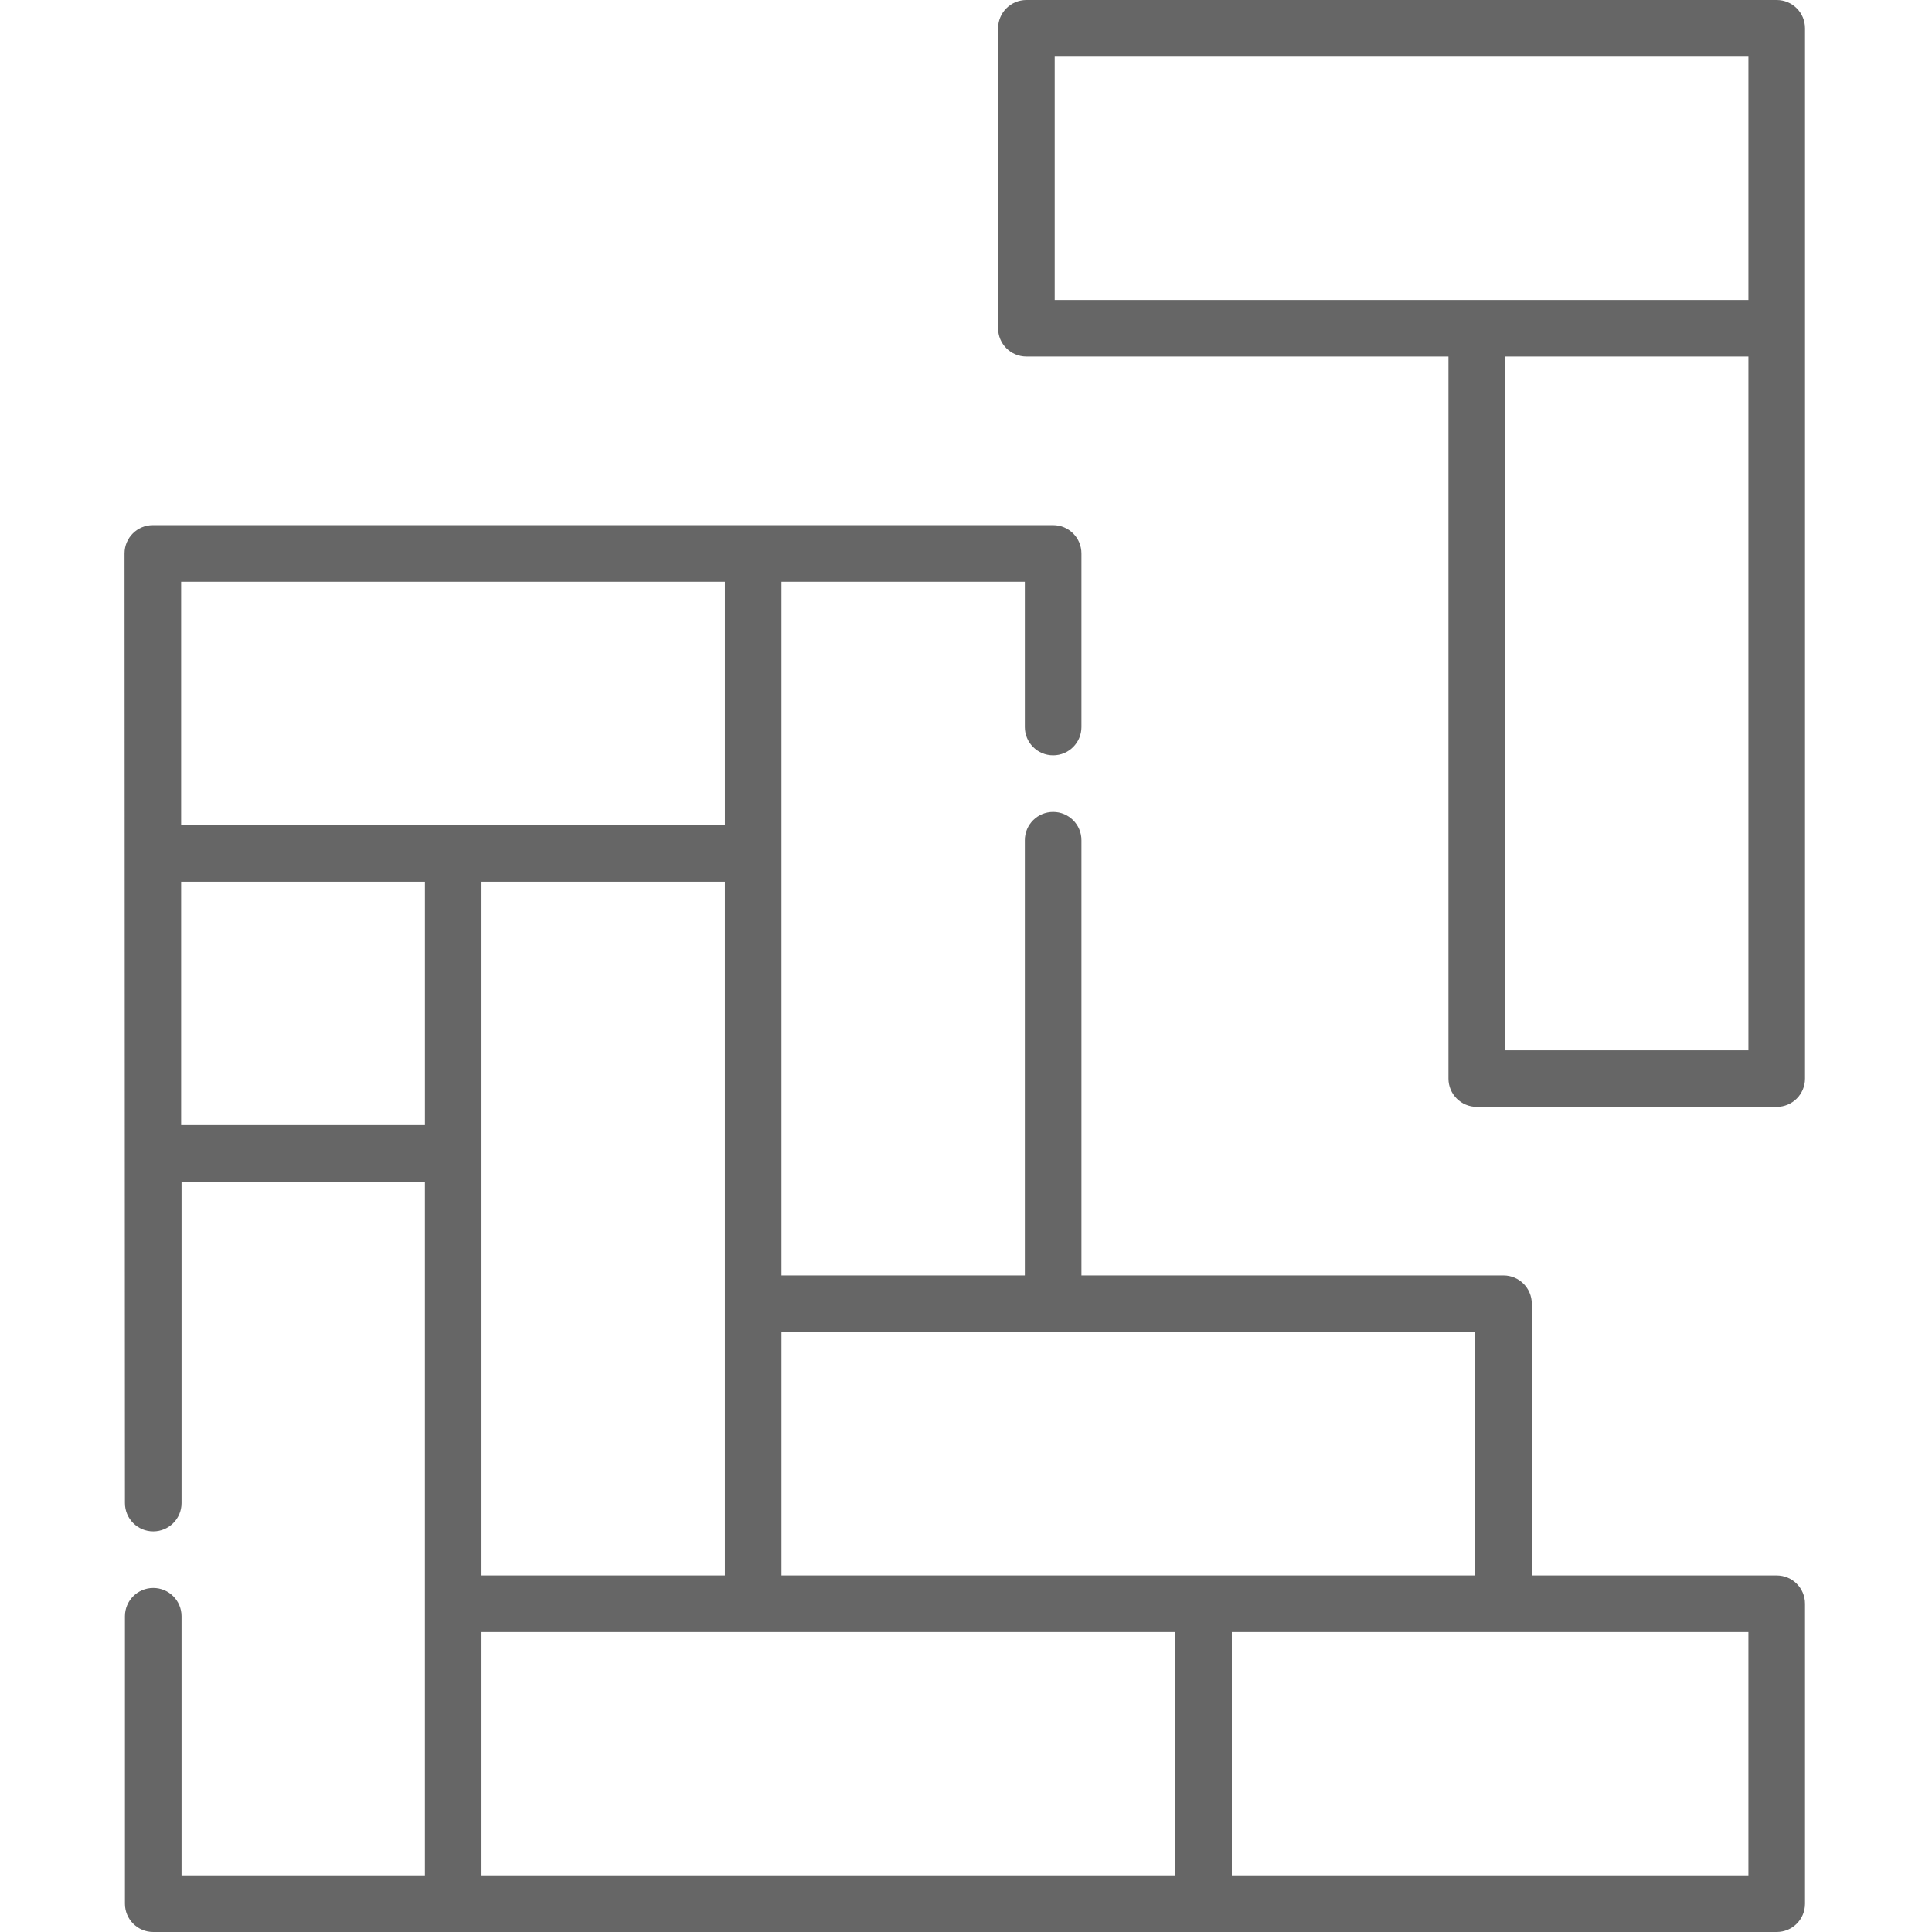
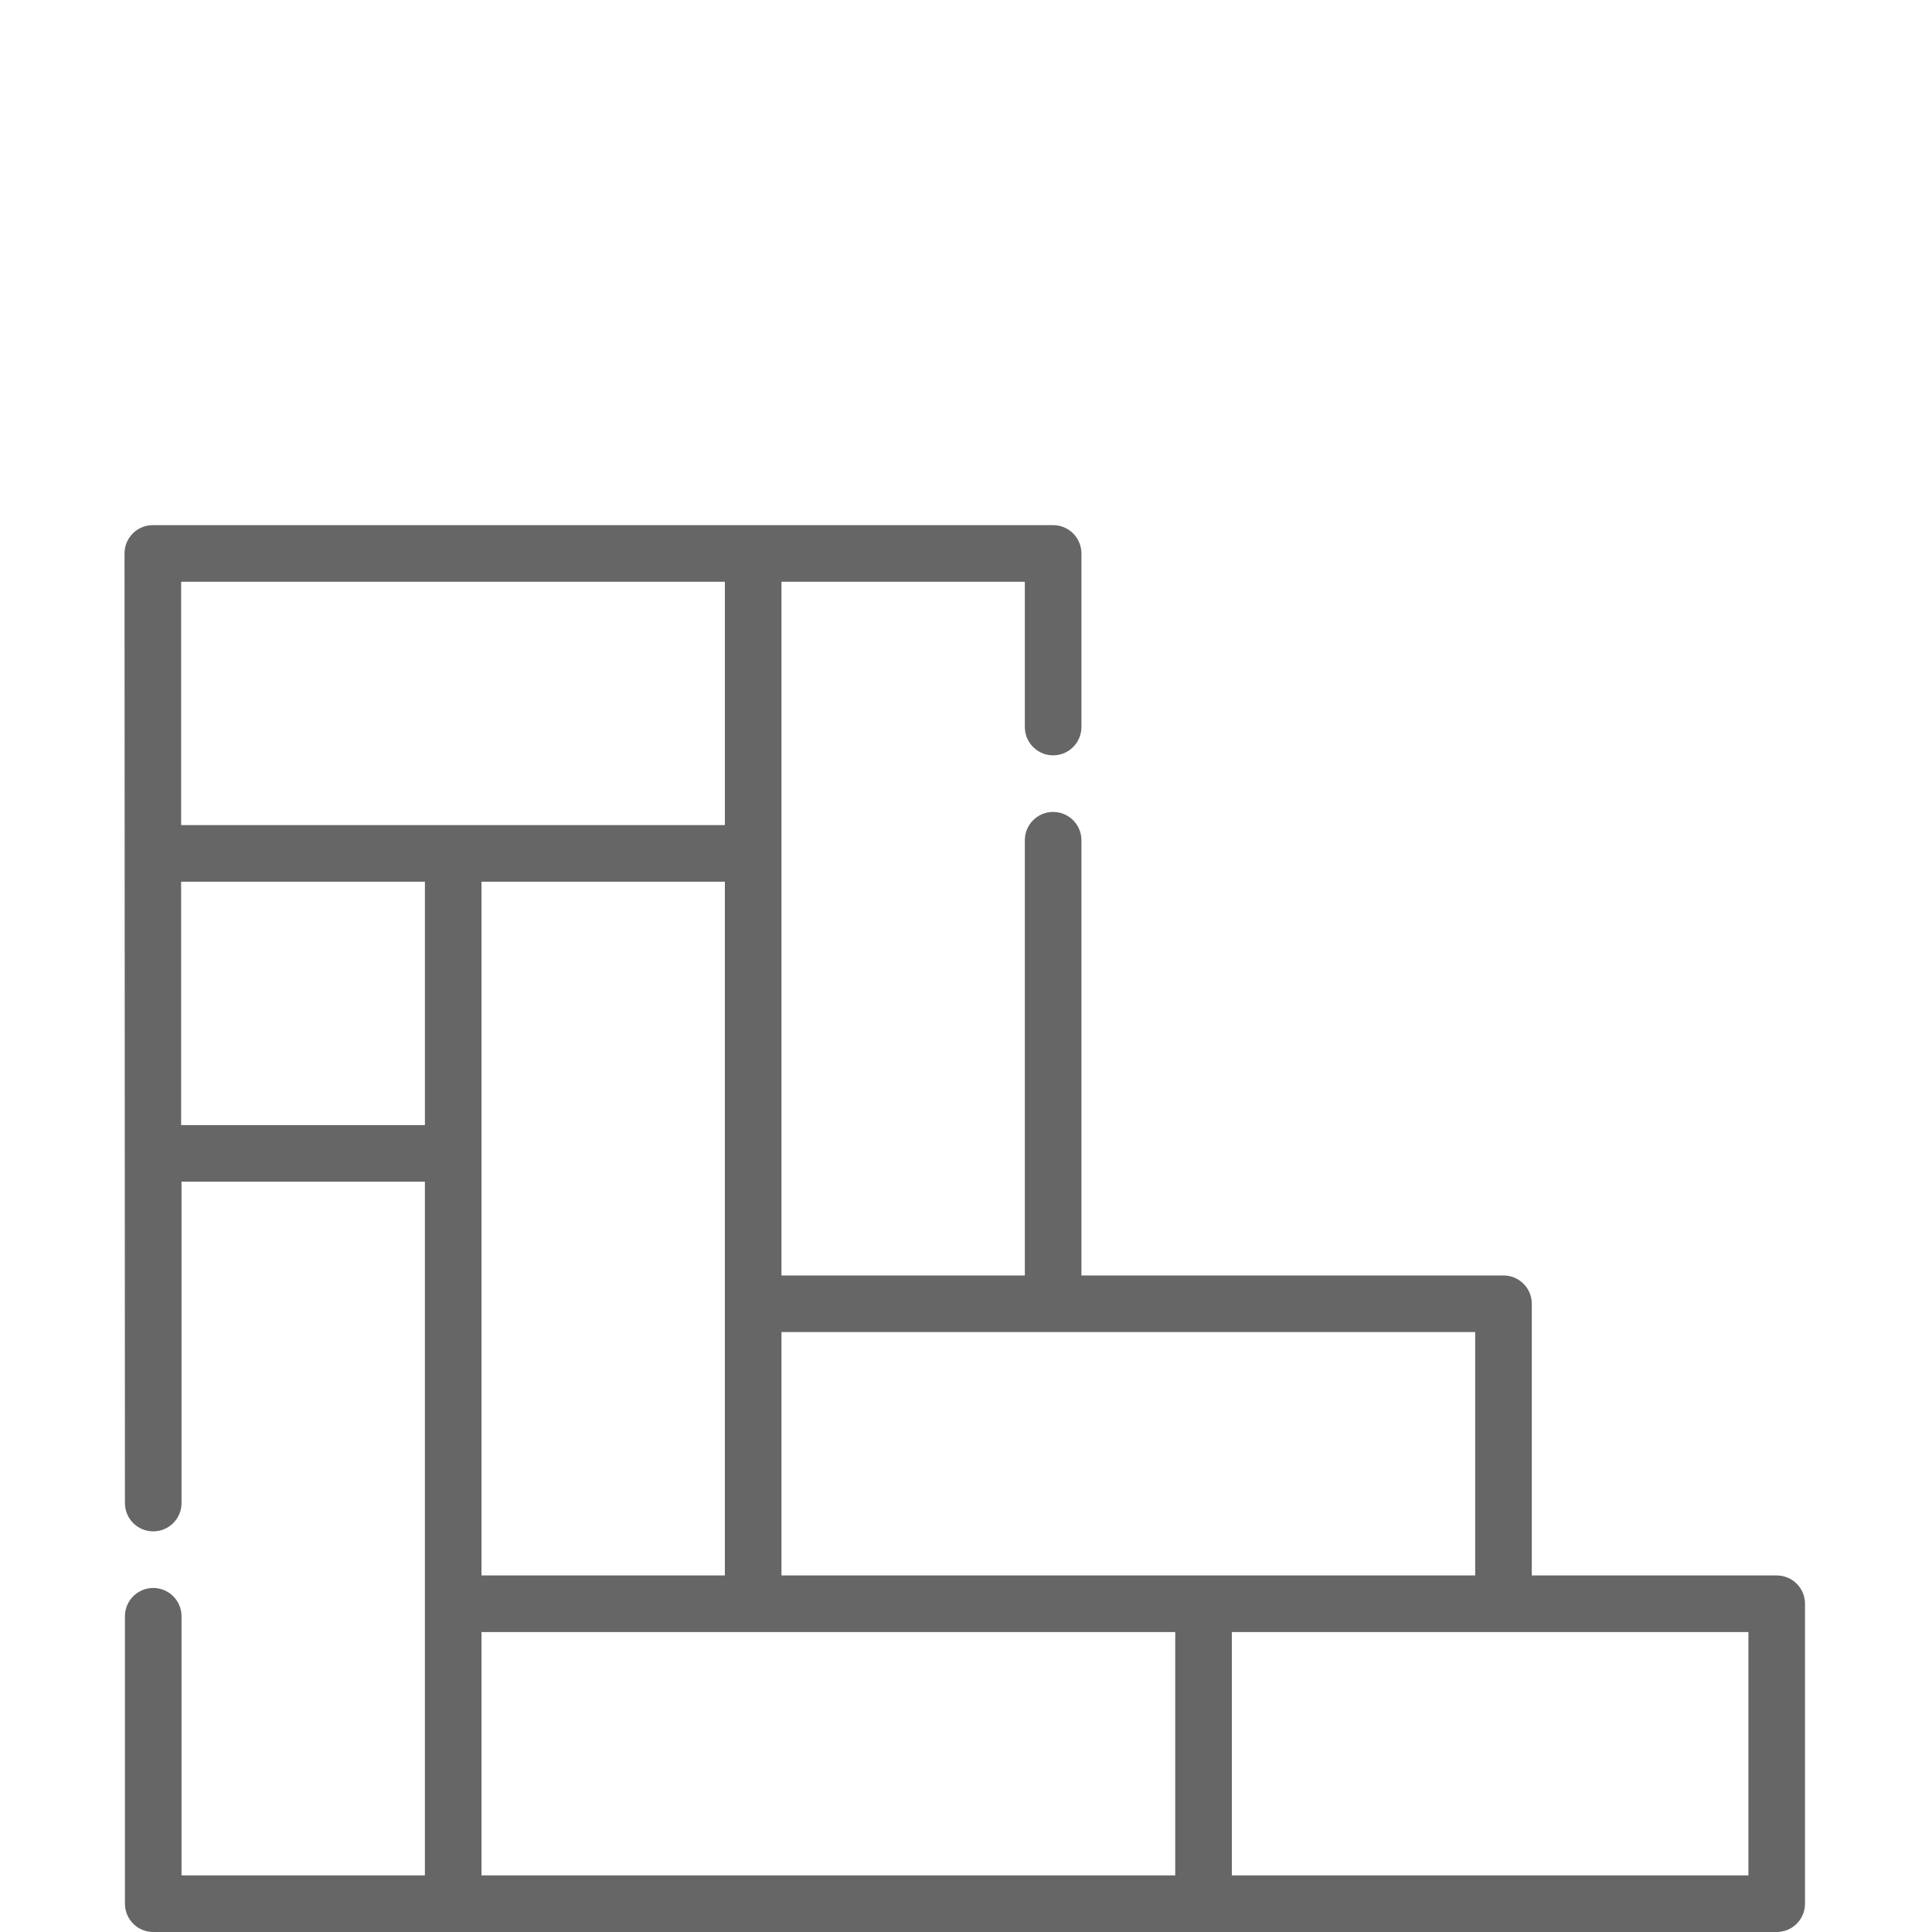
<svg xmlns="http://www.w3.org/2000/svg" height="512px" viewBox="-33 0 512 512" width="512px" class="">
  <g>
    <path d="m437.848 417.508h-64.906v-71.996c0-4.141-3.359-7.5-7.5-7.5h-111.852v-115.34c0-4.141-3.355-7.5-7.5-7.5-4.141 0-7.5 3.359-7.5 7.5v115.34h-64.492v-183.844h64.492v38.504c0 4.141 3.359 7.5 7.5 7.5 4.145 0 7.5-3.359 7.5-7.5v-46.004c0-4.145-3.355-7.5-7.5-7.5h-238.59c-4.145 0-7.5 3.355-7.5 7.5.004 7.086.098 220.062.109 251.66 0 4.145 3.359 7.5 7.5 7.5 4.145 0 7.5-3.355 7.5-7.5v-85.172h64.492v183.844h-64.492v-68.672c0-4.145-3.355-7.5-7.5-7.5-4.141 0-7.5 3.355-7.5 7.5v76.172c0 4.145 3.359 7.5 7.5 7.5h430.238c4.145 0 7.5-3.355 7.5-7.5v-79.492c0-4.145-3.355-7.5-7.5-7.5zm-79.906-64.496v64.496h-183.844v-64.496zm-263.34 64.496v-183.844h64.496v183.844zm-79.602-263.34h144.098v64.496h-144.098zm0 143.988v-64.492h64.605v64.492zm79.602 134.352h183.848v64.492h-183.848zm335.746 64.492h-136.898v-64.492h136.898zm0 0" data-original="#000000" class="active-path" data-old_color="#000000" fill="#666666" />
-     <path d="m437.848 0h-198.844c-4.141 0-7.5 3.355-7.5 7.5v79.492c0 4.145 3.359 7.5 7.5 7.5h111.852v191.344c0 4.145 3.355 7.5 7.5 7.5h79.492c4.145 0 7.5-3.355 7.5-7.5v-278.336c0-4.145-3.355-7.5-7.5-7.5zm-191.344 15h183.844v64.492h-183.844zm183.844 263.336h-64.492v-183.844h64.492zm0 0" data-original="#000000" class="active-path" data-old_color="#000000" fill="#666666" />
  </g>
</svg>